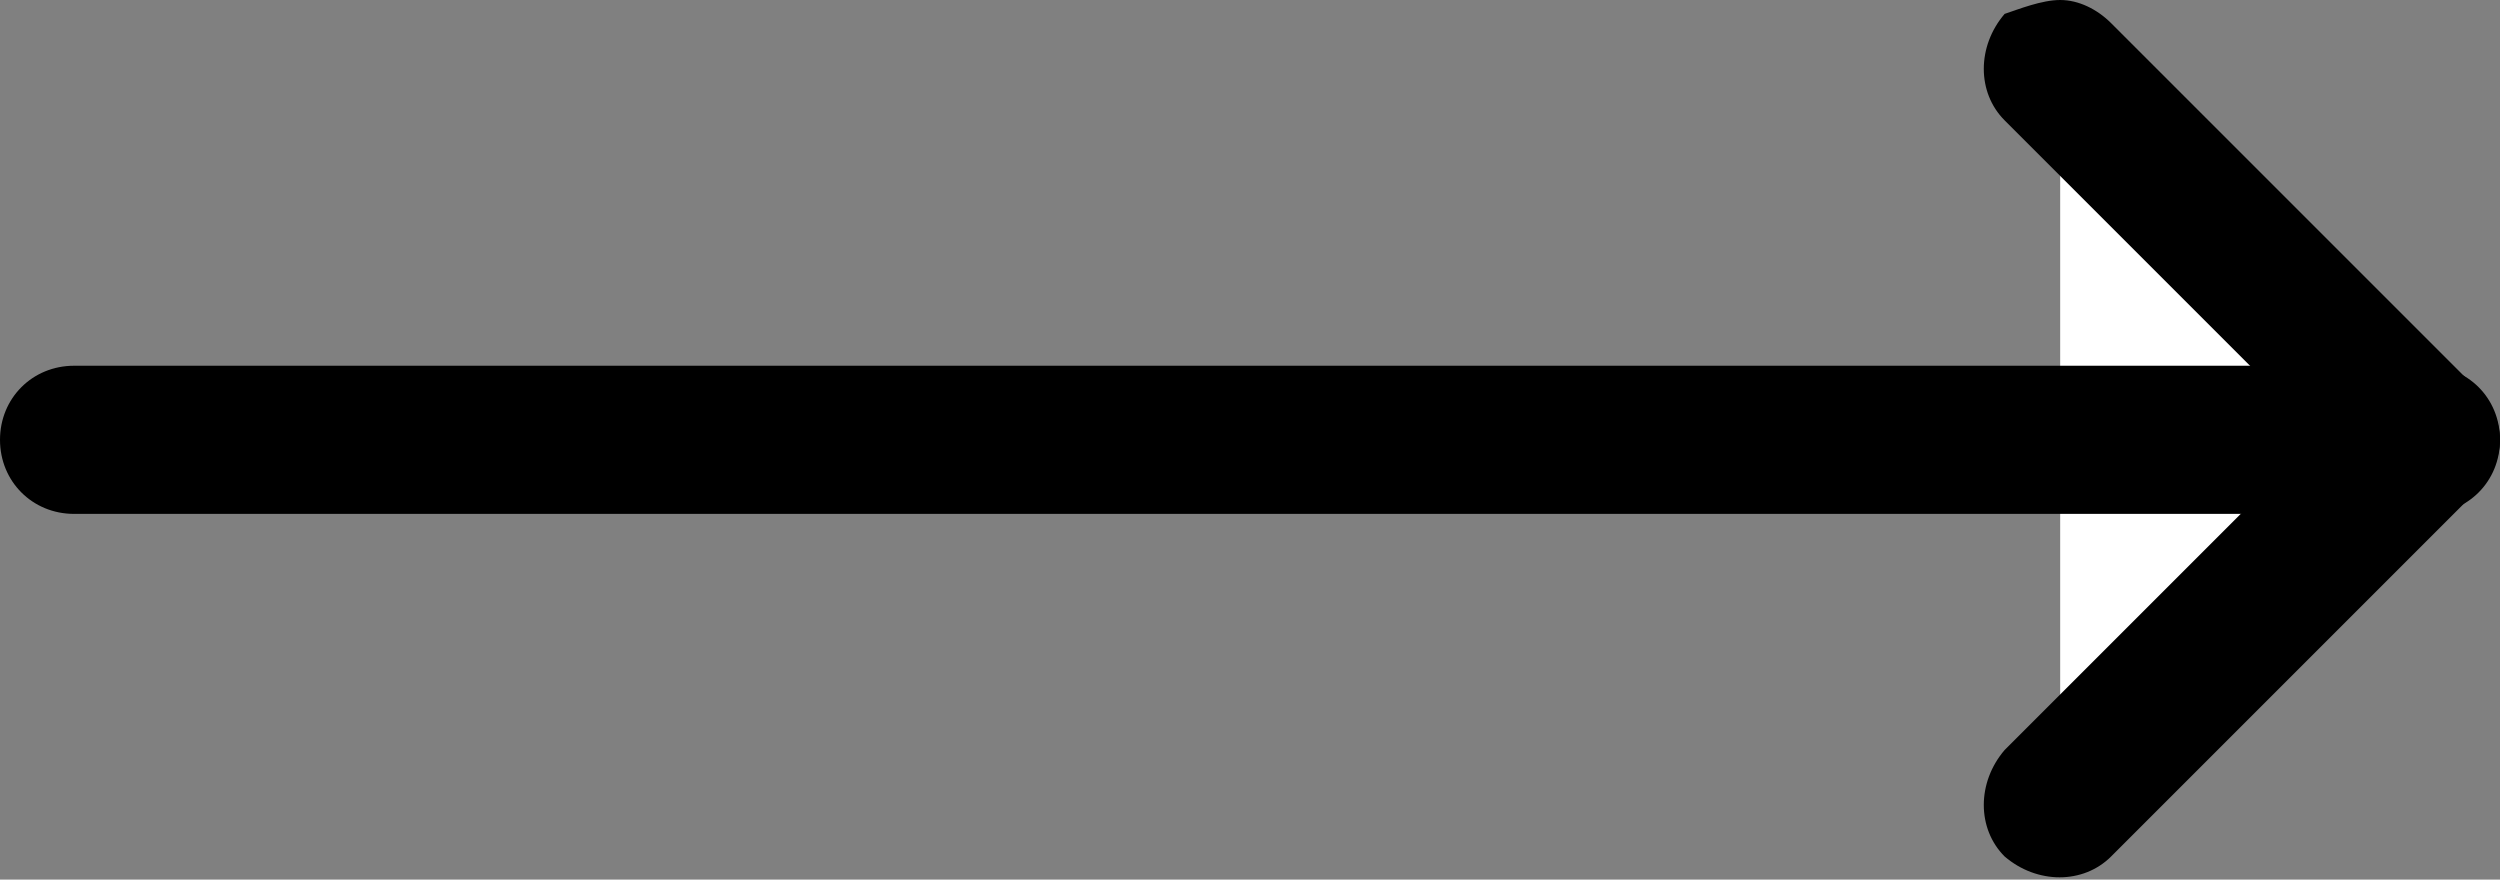
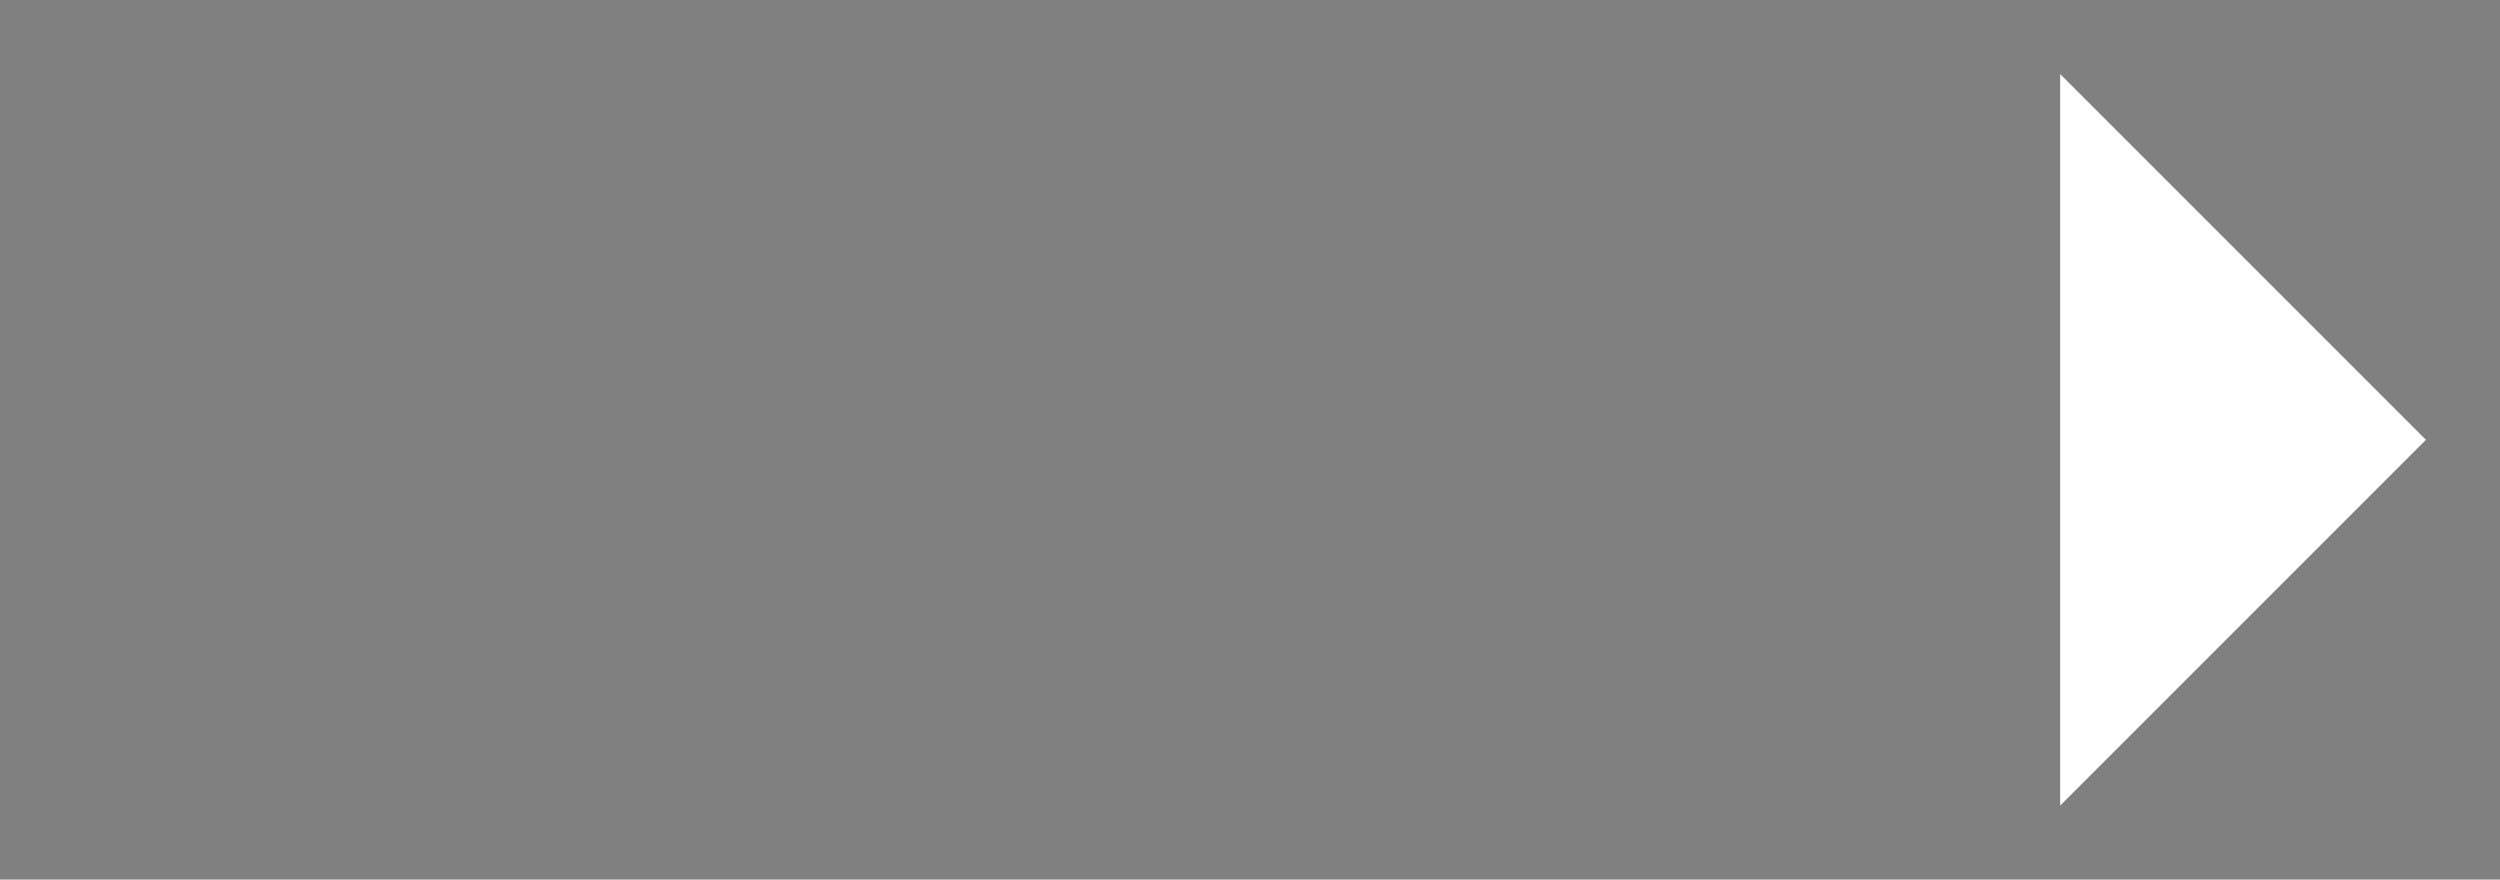
<svg xmlns="http://www.w3.org/2000/svg" version="1.1" id="Layer_1" x="0px" y="0px" viewBox="0 0 54 19" style="enable-background:new 0 0 54 19;" xml:space="preserve">
  <rect x="0" y="0" width="54" height="19" fill="#808080" stroke="none" />
  <style type="text/css">
	.st0{fill:#FFFFFF;}
</style>
  <g>
    <polyline class="st0" points="44.5,1.6 52.4,9.5 44.5,17.4  " />
-     <path d="M44.5,0c0.4,0,0.8,0.2,1.1,0.5l7.9,7.9C53.8,8.7,54,9.1,54,9.5c0,0.4-0.2,0.8-0.5,1.1l-7.9,7.9c-0.6,0.6-1.6,0.6-2.3,0   c-0.6-0.6-0.6-1.6,0-2.3l6.8-6.8l-6.8-6.8c-0.6-0.6-0.6-1.6,0-2.3C43.6,0.2,44.1,0,44.5,0z" />
  </g>
  <g>
-     <path d="M1.6,7.9h50.8c0.9,0,1.6,0.7,1.6,1.6c0,0.9-0.7,1.6-1.6,1.6H1.6C0.7,11.1,0,10.4,0,9.5C0,8.6,0.7,7.9,1.6,7.9z" />
-   </g>
+     </g>
</svg>